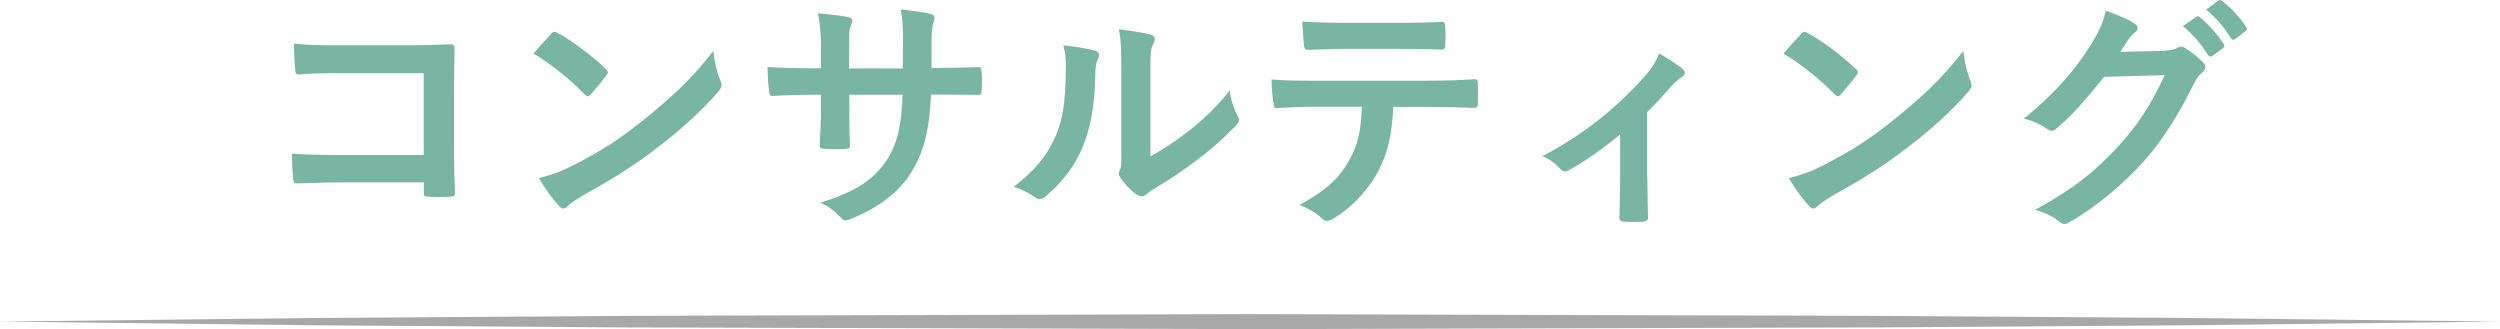
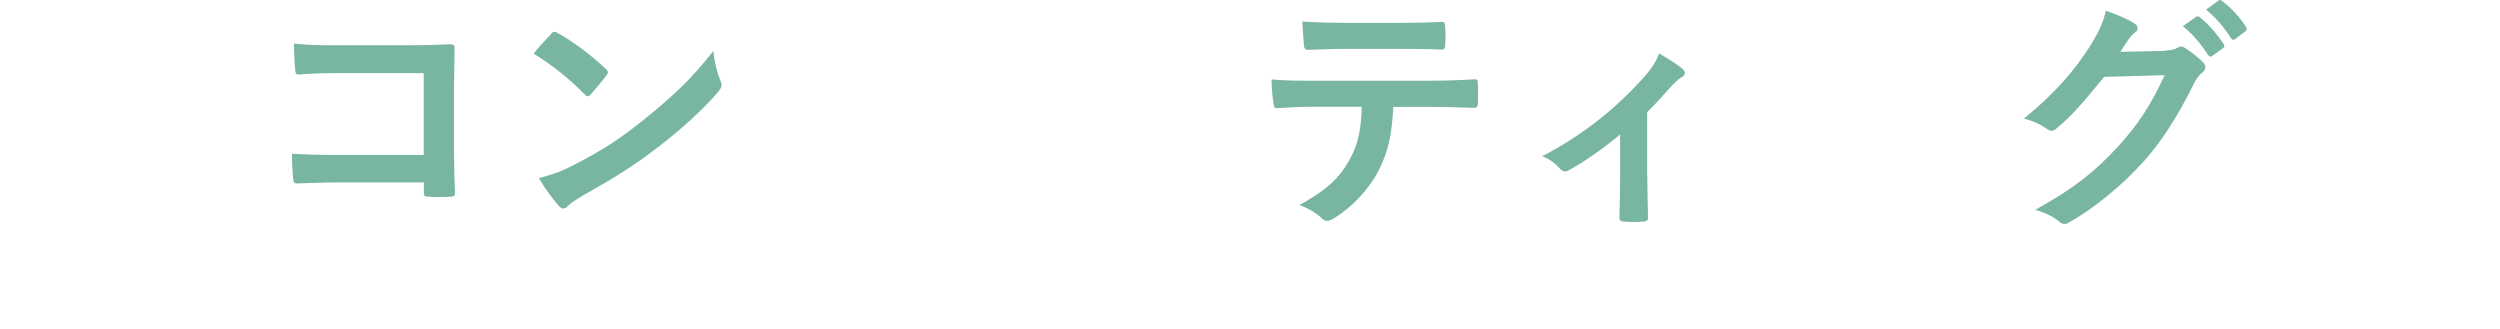
<svg xmlns="http://www.w3.org/2000/svg" id="_レイヤー_2" viewBox="0 0 175 23.04">
  <defs>
    <style>.cls-1{fill:#a8a8a8;}.cls-2{fill:#78b5a2;}</style>
  </defs>
  <g id="_レイヤー_7">
    <g>
      <g>
        <path class="cls-2" d="M29.66,5.12h-6.11c-1.19,0-2.01,.04-2.62,.1-.19,0-.26-.09-.26-.3-.05-.47-.09-1.3-.09-1.87,1.05,.11,1.66,.12,2.92,.12h5.2c.91,0,1.84-.03,2.77-.07,.28,0,.37,.07,.35,.3,0,.93-.04,1.84-.04,2.77v4.18c0,1.28,.05,2.68,.07,3.17,0,.17-.07,.23-.31,.25-.49,.03-1.05,.03-1.54,0-.28-.02-.33-.04-.33-.3v-.7h-6.02c-1.1,0-2.03,.05-2.87,.07-.16,0-.23-.07-.25-.26-.05-.45-.09-1.08-.09-1.82,.82,.05,1.84,.09,3.22,.09h6V5.12Z" />
        <path class="cls-2" d="M38.57,2.37c.07-.09,.16-.14,.25-.14,.07,0,.14,.03,.23,.09,.89,.47,2.35,1.54,3.34,2.49,.11,.1,.16,.17,.16,.25s-.04,.14-.11,.23c-.26,.35-.84,1.05-1.08,1.31-.09,.09-.14,.14-.21,.14s-.14-.05-.23-.14c-1.05-1.08-2.31-2.08-3.57-2.85,.38-.47,.89-1.02,1.22-1.36Zm1.52,9.22c2.13-1.1,3.27-1.84,5.04-3.26,2.13-1.73,3.31-2.85,4.8-4.76,.1,.88,.26,1.47,.49,2.05,.05,.12,.09,.23,.09,.33,0,.16-.09,.3-.28,.53-.93,1.08-2.43,2.49-4.03,3.71-1.45,1.14-2.92,2.12-5.29,3.43-.79,.47-1.02,.65-1.17,.81-.1,.1-.21,.17-.32,.17-.09,0-.19-.07-.3-.19-.44-.49-.98-1.21-1.4-1.94,.89-.24,1.44-.4,2.36-.88Z" />
-         <path class="cls-2" d="M65.82,4.75c.86,0,1.84-.02,2.64-.05,.21-.02,.23,.09,.25,.28,.04,.44,.04,.95,0,1.38-.02,.23-.05,.3-.3,.28-.59,0-1.66-.02-2.52-.02h-.72c-.11,2.5-.49,3.97-1.35,5.39-.88,1.45-2.29,2.5-4.13,3.26-.25,.1-.38,.16-.49,.16s-.19-.05-.33-.19c-.53-.54-.86-.79-1.45-1.05,2.49-.77,3.83-1.66,4.73-3.1,.68-1.12,.96-2.33,1.03-4.46h-3.73v.63c0,1.03,0,1.98,.05,2.91,.02,.19-.11,.23-.3,.25-.46,.03-1.03,.03-1.5,0-.23-.02-.33-.05-.32-.25,.05-.91,.09-1.77,.09-2.87v-.67h-.53c-.94,0-2.34,.05-2.89,.09-.14,0-.19-.1-.21-.33-.07-.37-.09-.98-.12-1.7,.73,.05,1.87,.09,3.22,.09h.53v-1.28c0-1.12-.04-1.56-.21-2.57,.91,.09,1.77,.17,2.13,.28,.19,.04,.26,.12,.26,.25,0,.1-.05,.23-.1,.37-.12,.31-.12,.49-.12,1.68v1.28h3.76l.02-1.72c.02-.98-.03-1.79-.16-2.4,.67,.07,1.63,.17,2.05,.3,.25,.05,.32,.14,.32,.28,0,.07-.02,.17-.07,.31-.12,.33-.14,.79-.14,1.54v1.66h.61Z" />
-         <path class="cls-2" d="M76.65,3.54c.3,.09,.33,.3,.23,.54-.19,.39-.21,.77-.21,1.19-.03,2.19-.37,3.85-.94,5.15-.46,1.07-1.23,2.21-2.49,3.29-.17,.14-.32,.23-.46,.23-.11,0-.21-.05-.33-.14-.44-.3-.86-.51-1.49-.73,1.37-1.03,2.29-2.1,2.91-3.48,.49-1.19,.72-2.15,.74-4.95,0-.67-.04-.94-.18-1.47,1,.12,1.8,.24,2.22,.38Zm3.88,7.4c.86-.46,1.66-1,2.49-1.63,1.05-.8,2.08-1.73,3.06-2.98,.07,.61,.25,1.19,.54,1.77,.05,.12,.11,.21,.11,.3,0,.12-.07,.24-.26,.44-.88,.89-1.68,1.61-2.59,2.29-.91,.7-1.89,1.38-3.12,2.1-.31,.21-.35,.24-.51,.37-.1,.09-.23,.14-.35,.14-.11,0-.23-.05-.37-.14-.39-.26-.79-.72-1.05-1.07-.1-.16-.16-.26-.16-.37,0-.09,.02-.16,.07-.26,.12-.23,.1-.44,.1-1.33V5.1c0-1.52,0-2.24-.17-3.05,.7,.09,1.66,.21,2.19,.37,.23,.05,.32,.16,.32,.3,0,.1-.05,.26-.14,.44-.16,.33-.16,.68-.16,1.94v5.85Z" />
        <path class="cls-2" d="M97.53,7.48c-.1,1.96-.35,3.13-1.03,4.46-.7,1.37-1.96,2.64-3.08,3.31-.19,.12-.37,.21-.53,.21-.12,0-.25-.05-.37-.18-.35-.35-.95-.7-1.56-.93,1.71-.93,2.75-1.79,3.48-3.12,.65-1.15,.82-2.1,.89-3.76h-3.33c-.88,0-1.73,.05-2.62,.1-.16,.02-.21-.1-.23-.33-.09-.49-.14-1.16-.14-1.68,.98,.09,1.96,.09,2.98,.09h7.86c1.37,0,2.38-.04,3.41-.1,.17,0,.19,.1,.19,.35,.02,.23,.02,1.12,0,1.35,0,.23-.11,.3-.26,.3-.91-.03-2.12-.07-3.33-.07h-2.35Zm-3.46-4.06c-.8,0-1.5,.04-2.49,.07-.23,0-.28-.09-.3-.3-.05-.42-.07-1.05-.12-1.68,1.22,.07,2.12,.09,2.91,.09h3.92c.98,0,2.08-.02,2.96-.07,.17,0,.21,.1,.21,.33,.04,.42,.04,.86,0,1.28,0,.24-.04,.33-.23,.33-.94-.04-1.98-.05-2.94-.05h-3.92Z" />
        <path class="cls-2" d="M115.31,12.35c0,.84,.04,1.96,.05,2.85,.02,.21-.09,.3-.3,.31-.46,.04-.96,.04-1.42,0-.19-.02-.3-.1-.28-.31,.02-1,.05-1.87,.05-2.8v-2.99c-1.19,1-2.73,2.06-3.62,2.52-.07,.05-.16,.07-.23,.07-.12,0-.26-.07-.35-.18-.31-.37-.79-.72-1.26-.88,2.75-1.44,5.13-3.27,7.26-5.69,.4-.47,.7-.91,.93-1.51,.6,.35,1.33,.81,1.61,1.05,.12,.1,.19,.23,.19,.31,0,.12-.09,.25-.26,.33-.23,.12-.63,.54-.79,.72-.46,.52-.98,1.1-1.59,1.7v4.48Z" />
-         <path class="cls-2" d="M126.07,2.37c.07-.09,.16-.14,.25-.14,.07,0,.14,.03,.23,.09,.89,.47,2.35,1.54,3.34,2.49,.11,.1,.16,.17,.16,.25s-.04,.14-.11,.23c-.26,.35-.84,1.05-1.08,1.31-.09,.09-.14,.14-.21,.14s-.14-.05-.23-.14c-1.05-1.08-2.31-2.08-3.57-2.85,.38-.47,.89-1.02,1.22-1.36Zm1.52,9.22c2.13-1.1,3.27-1.84,5.04-3.26,2.13-1.73,3.31-2.85,4.8-4.76,.1,.88,.26,1.47,.49,2.05,.05,.12,.09,.23,.09,.33,0,.16-.09,.3-.28,.53-.93,1.08-2.43,2.49-4.03,3.71-1.45,1.14-2.92,2.12-5.29,3.43-.79,.47-1.02,.65-1.17,.81-.1,.1-.21,.17-.32,.17-.09,0-.19-.07-.3-.19-.44-.49-.98-1.21-1.4-1.94,.89-.24,1.44-.4,2.36-.88Z" />
        <path class="cls-2" d="M151.57,3.54c.46-.02,.68-.09,.88-.21,.07-.05,.14-.07,.23-.07s.17,.03,.28,.1c.44,.28,.84,.61,1.19,.94,.16,.14,.23,.28,.23,.4,0,.14-.09,.26-.21,.37-.25,.19-.42,.44-.58,.75-1.17,2.38-2.29,4.08-3.47,5.41-1.5,1.7-3.59,3.4-5.32,4.36-.11,.07-.19,.09-.28,.09-.14,0-.26-.07-.4-.19-.44-.35-.98-.61-1.66-.8,2.73-1.51,4.11-2.61,5.83-4.46,1.38-1.54,2.19-2.73,3.24-4.97l-4.24,.12c-1.44,1.77-2.31,2.77-3.31,3.59-.12,.12-.25,.19-.37,.19-.09,0-.17-.04-.26-.1-.44-.31-1.08-.63-1.68-.75,2.28-1.86,3.62-3.48,4.71-5.2,.58-.98,.84-1.52,1.03-2.36,1,.35,1.66,.65,2.05,.93,.12,.09,.17,.19,.17,.3s-.05,.21-.19,.3c-.17,.11-.3,.3-.44,.47-.19,.3-.37,.56-.58,.88l3.15-.07Zm2.17-2.36c.09-.07,.16-.05,.26,.04,.54,.42,1.17,1.12,1.66,1.87,.07,.1,.07,.19-.05,.28l-.74,.54c-.12,.09-.21,.07-.3-.05-.52-.81-1.08-1.47-1.77-2.03l.93-.65Zm1.56-1.14c.1-.07,.16-.05,.26,.04,.65,.49,1.28,1.19,1.66,1.8,.07,.1,.09,.21-.05,.31l-.7,.54c-.14,.1-.23,.05-.3-.05-.47-.75-1.03-1.42-1.75-2.01l.88-.63Z" />
      </g>
-       <polygon class="cls-1" points="0 22.51 21.88 22.26 43.75 22.11 87.5 21.99 131.25 22.11 153.13 22.26 175 22.51 153.13 22.77 131.25 22.92 87.5 23.04 43.75 22.92 21.88 22.77 0 22.51" />
    </g>
  </g>
</svg>